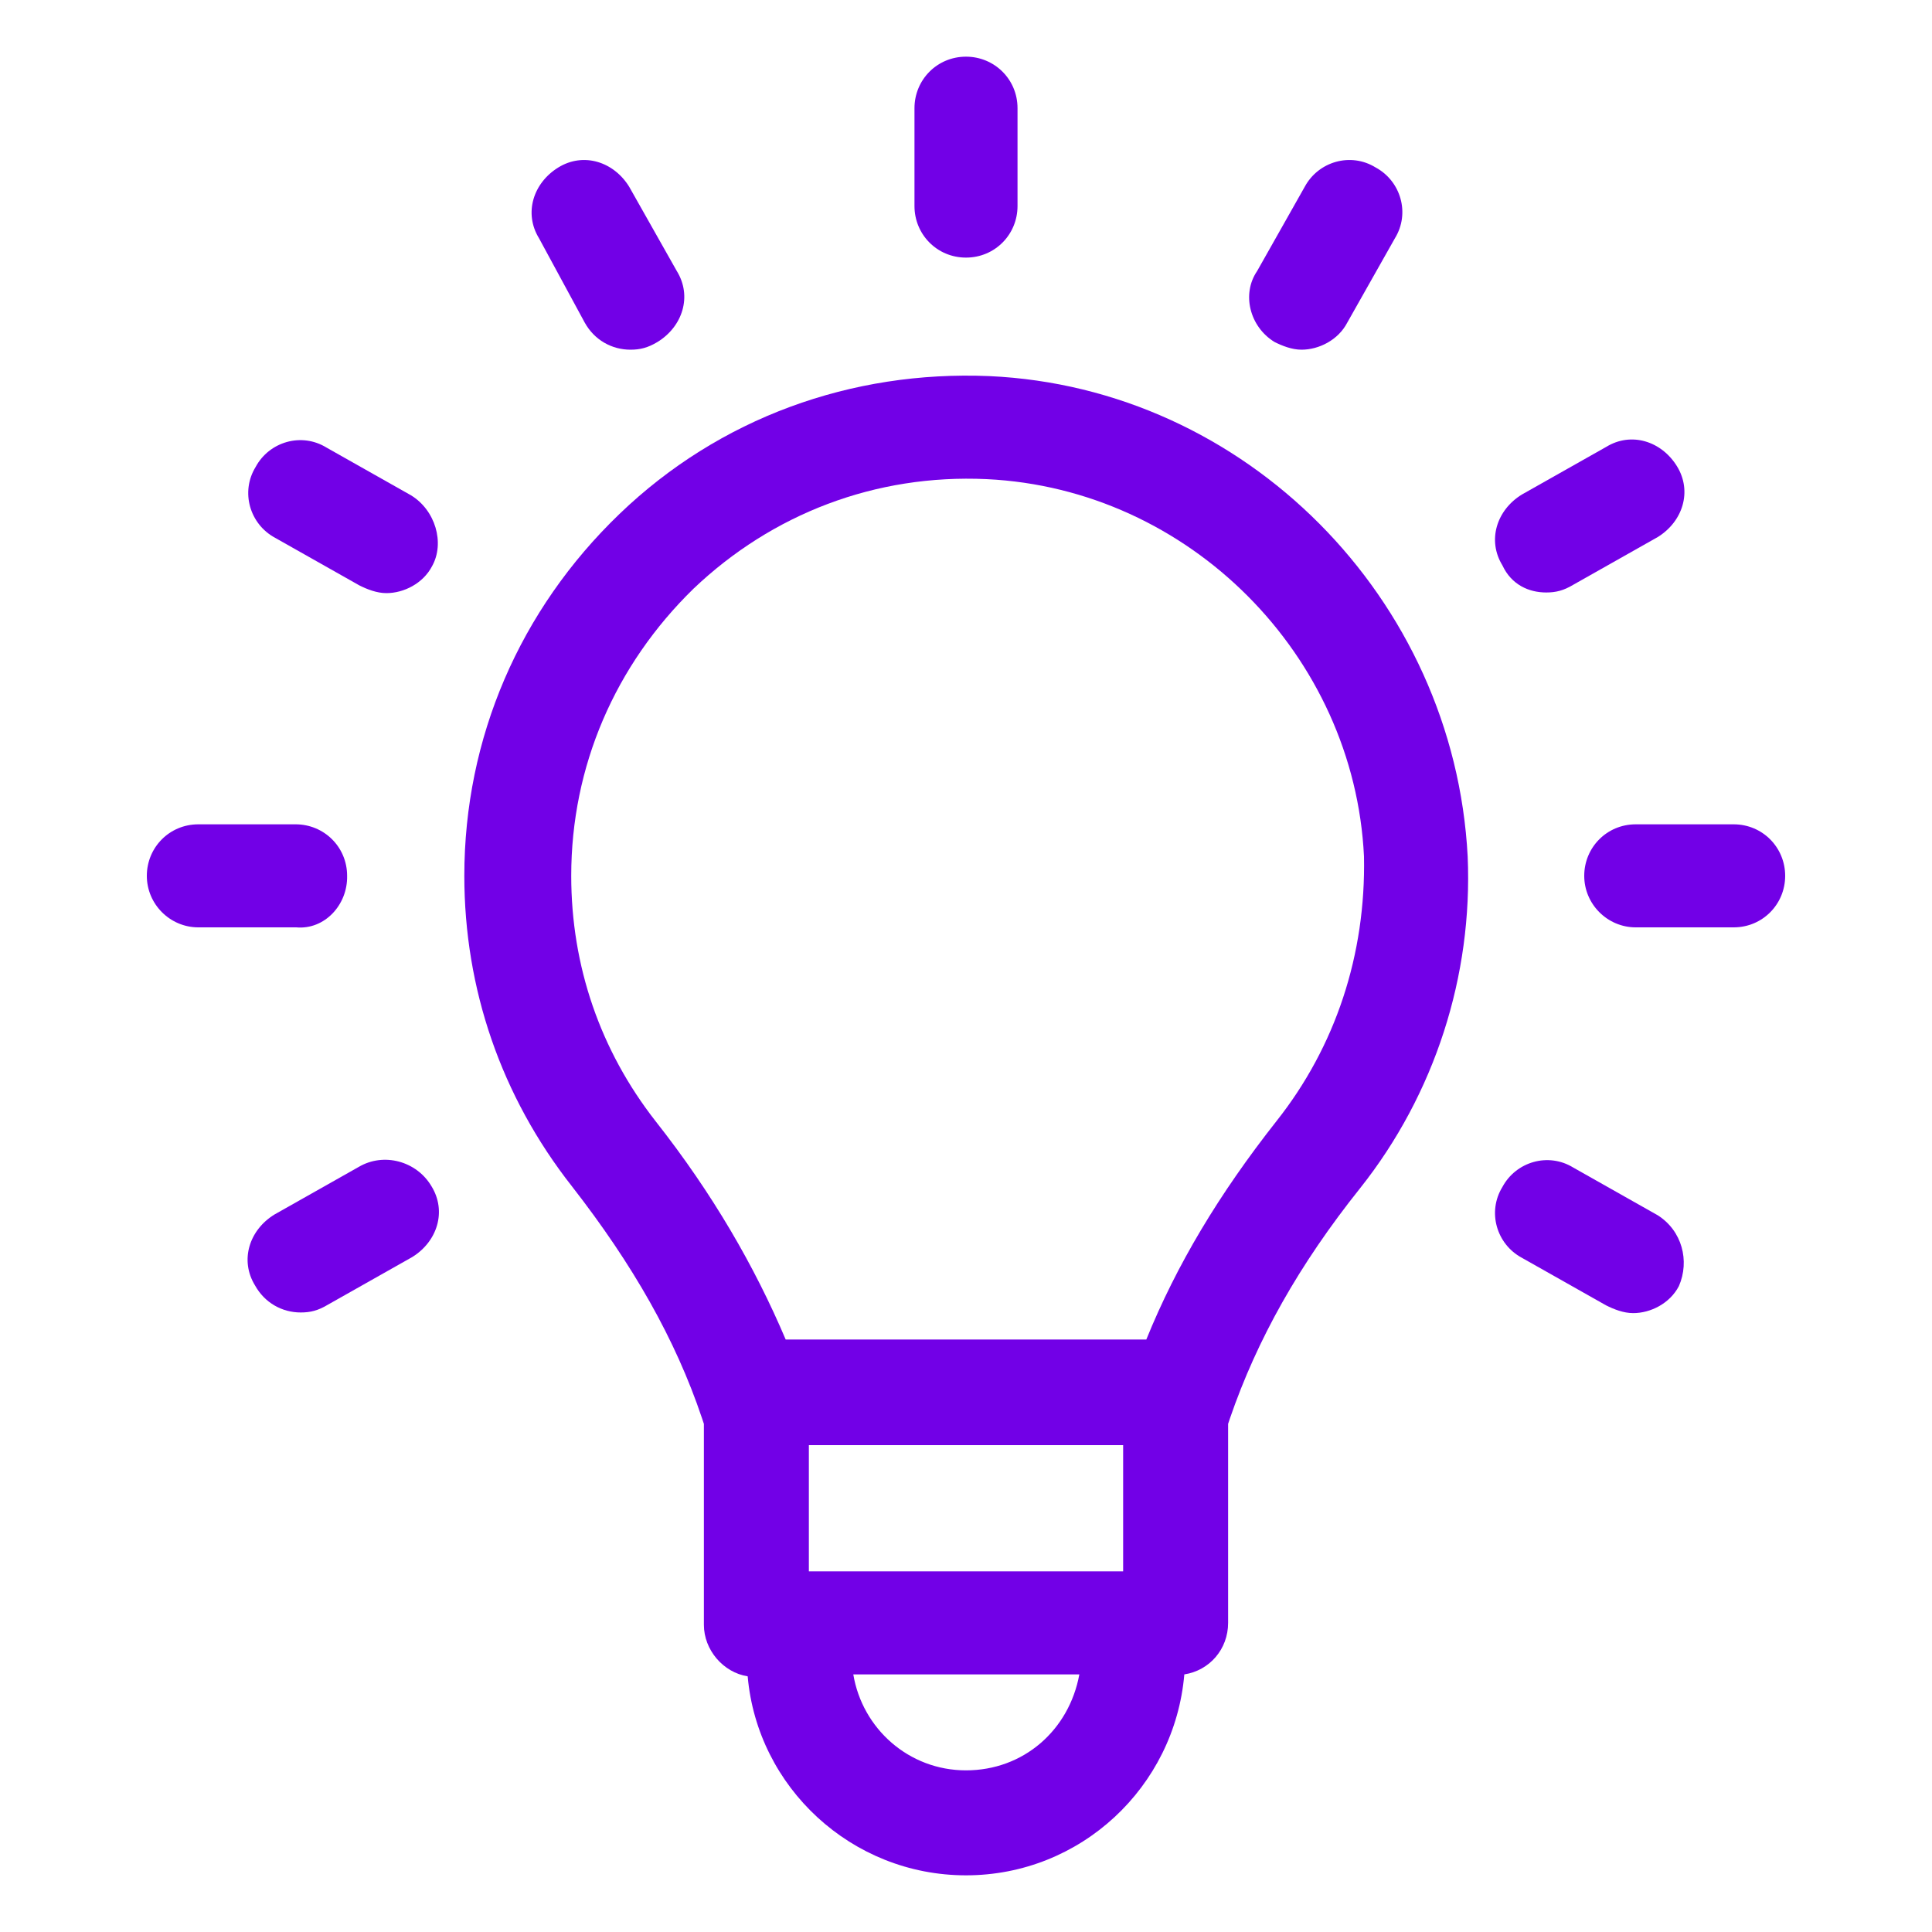
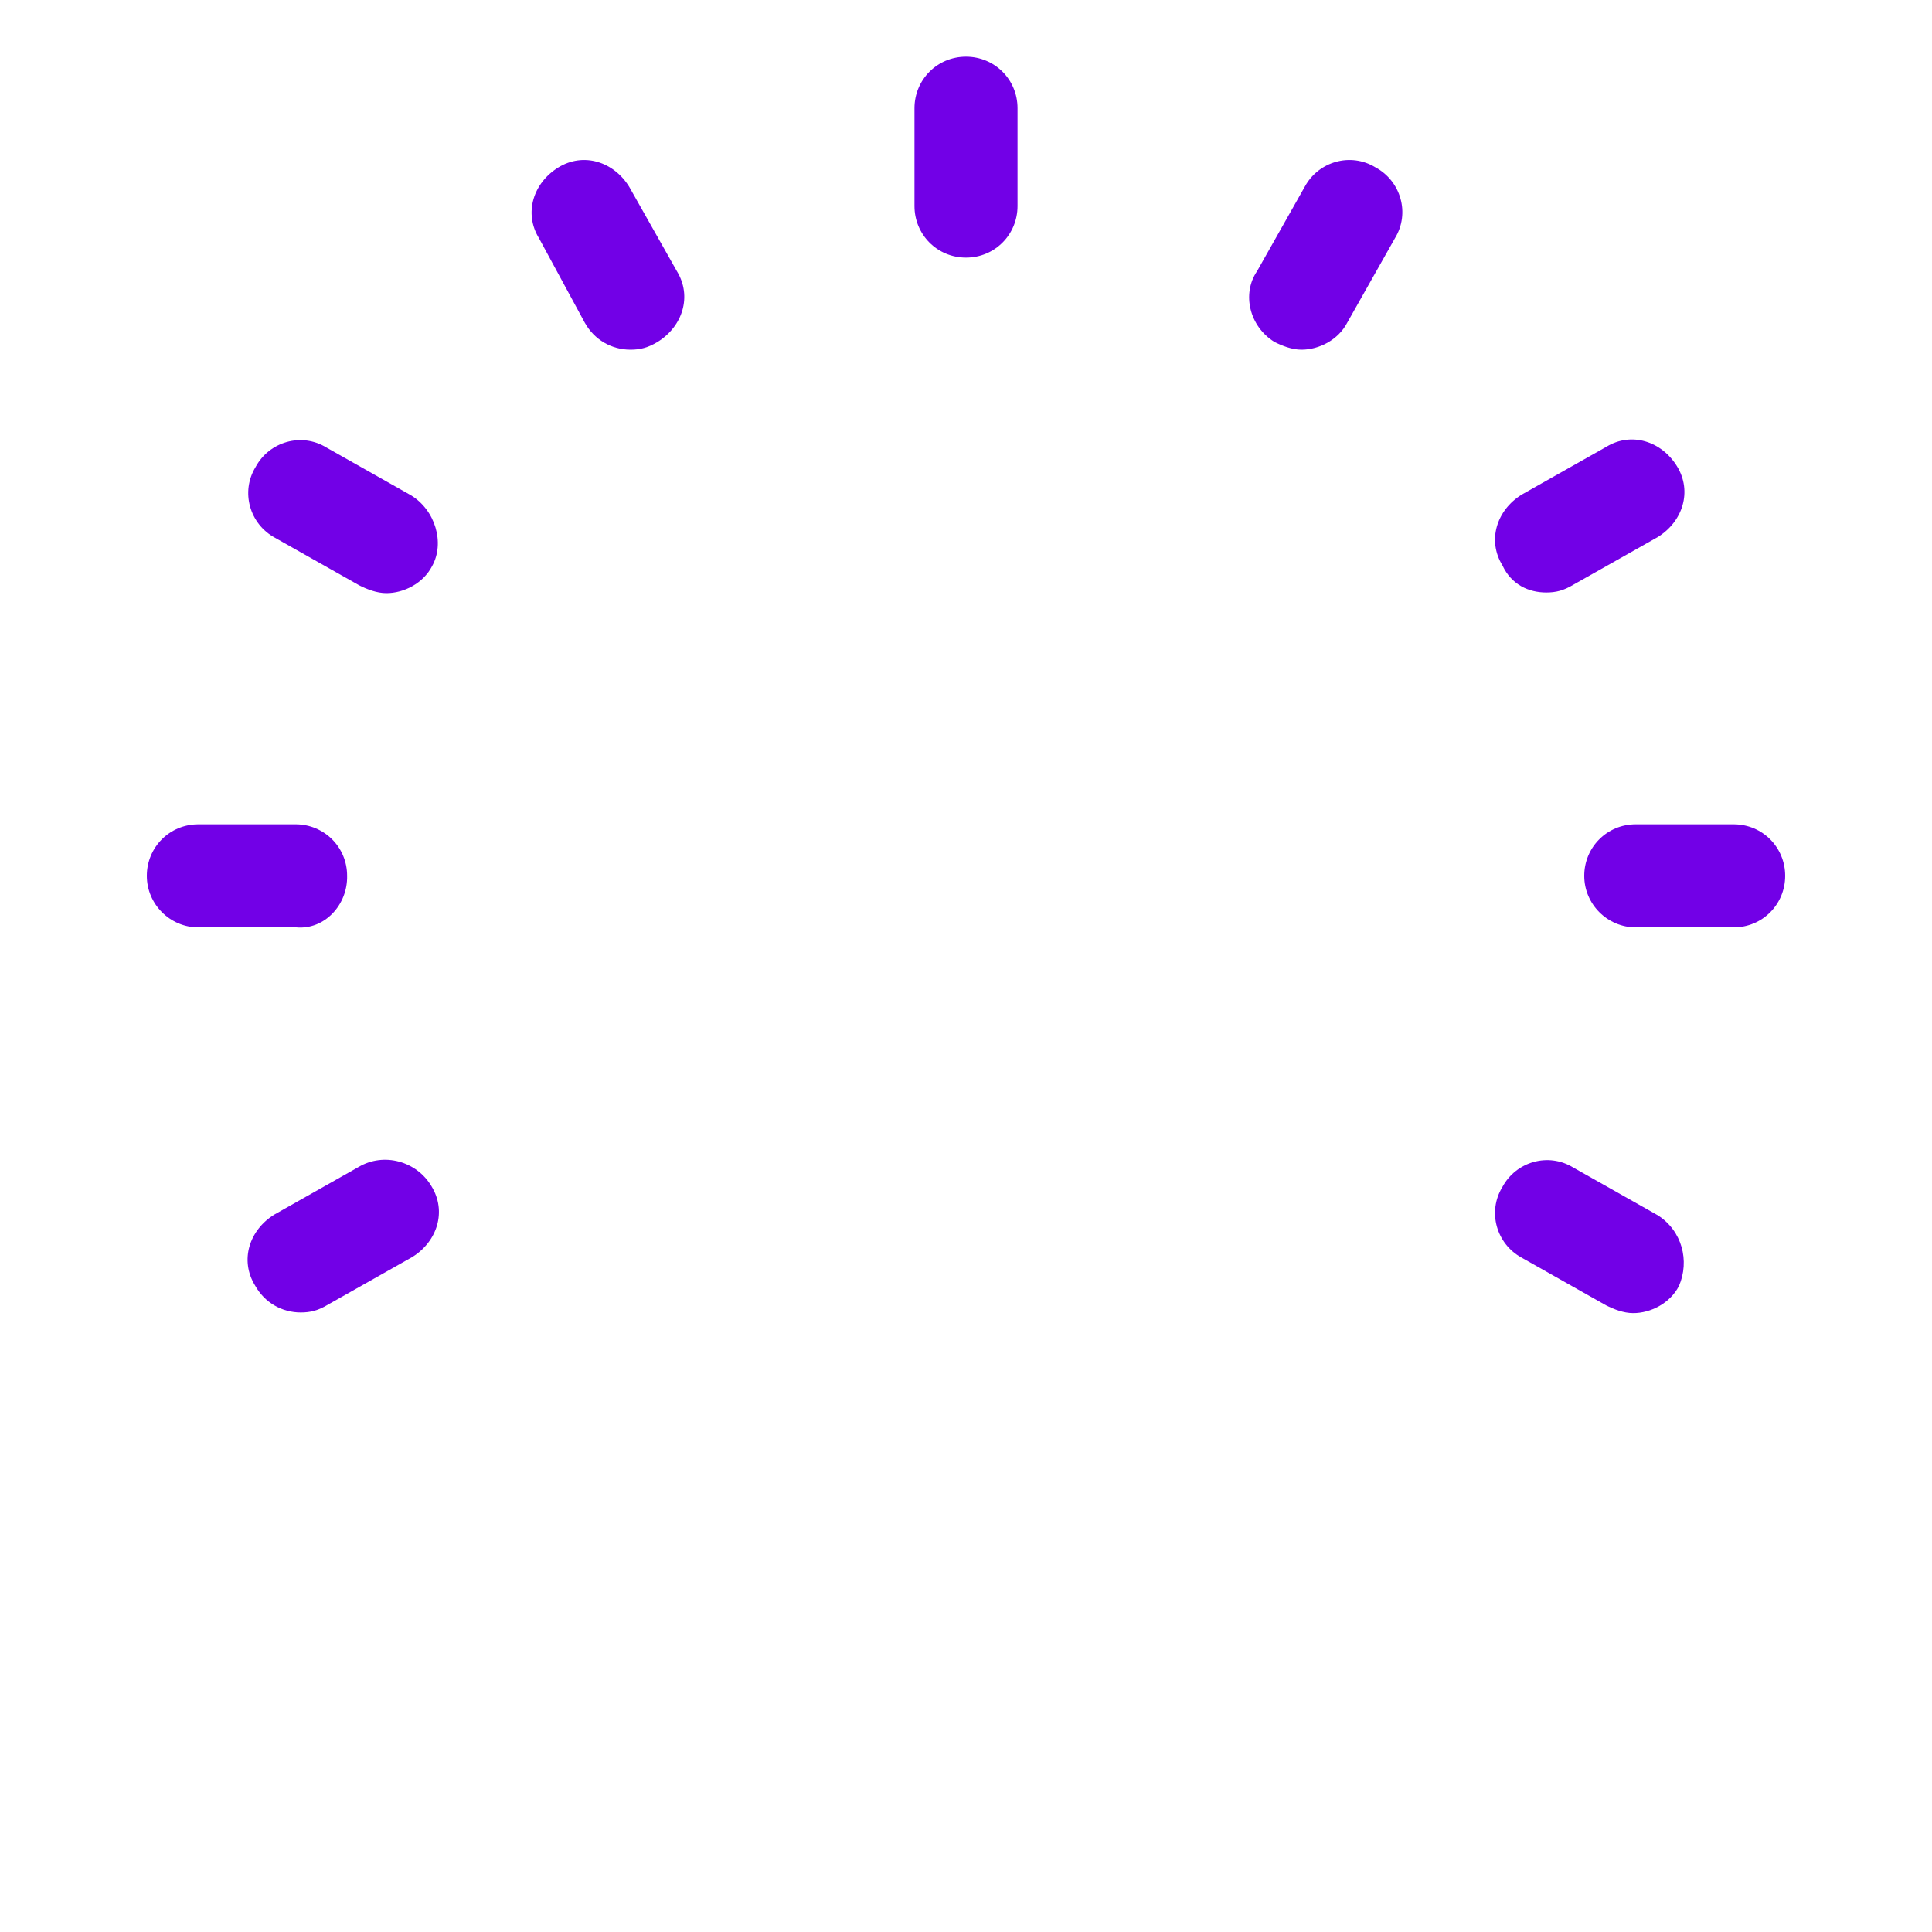
<svg xmlns="http://www.w3.org/2000/svg" id="Layer_2_00000011715257561619643650000015055541486635590022_" x="0px" y="0px" viewBox="0 0 300 300" style="enable-background:new 0 0 300 300;" xml:space="preserve">
  <style type="text/css">	.st0{fill:#7200E7;}</style>
  <g id="Layer_1-2">
-     <path class="st0" d="M153.6,58.4c-21.4-0.9-41.9,6.5-57.4,21.4C80.7,94.7,72.1,114.6,72.1,136c0,17.5,5.7,34.2,16.7,48.2  c9.5,12.2,16.1,23.8,20.2,36l0.3,0.9v31.2c0,3.9,3,7.4,6.8,8c1.5,17.2,16.1,30.9,33.9,30.9s32.4-13.7,33.9-31.2  c3.9-0.6,6.8-3.9,6.8-8v-30.9l0.3-0.9c4.2-12.2,10.7-23.8,20.2-35.7c11.6-14.6,17.5-33,16.7-51.5C225.8,92.9,193.4,60.2,153.6,58.4  L153.6,58.4L153.6,58.4z M174.4,224.3V244h-48.8v-19.6H174.4z M150,274.9c-8.9,0-16.1-6.5-17.5-14.9h35.1  C166,268.7,158.9,274.9,150,274.9z M198.2,174.1c-8.9,11.3-15.5,22.3-20.2,33.9H122c-4.8-11.3-11.3-22.6-20.2-33.9  c-8.6-11-13.1-24.1-13.1-38.1c0-17,6.8-32.7,19-44.6c12.2-11.6,28.2-17.8,45.5-17c31.5,1.5,57.1,27.4,58.6,58.6  C212.1,148.2,207.4,162.5,198.2,174.1L198.2,174.1z" />
    <path class="st0" d="M150,40c4.5,0,8-3.6,8-8V16.8c0-4.5-3.6-8-8-8c-4.5,0-8,3.6-8,8V32C142,36.4,145.5,40,150,40L150,40z" />
    <path class="st0" d="M90.8,50.1c1.5,2.7,4.2,4.2,7.1,4.2c1.5,0,2.7-0.3,4.2-1.2c3.9-2.4,5.4-7.1,3-11L97.7,29  c-2.4-3.9-7.1-5.4-11-3c-3.9,2.4-5.4,7.1-3,11C83.7,37,90.8,50.1,90.8,50.1z" />
    <path class="st0" d="M63.8,76.9l-13.1-7.4c-3.9-2.4-8.9-0.9-11,3c-2.4,3.9-0.9,8.9,3,11l13.1,7.4c1.2,0.6,2.7,1.2,4.2,1.2  c2.7,0,5.7-1.5,7.1-4.2C69.1,84.3,67.6,79.2,63.8,76.9L63.8,76.9L63.8,76.9z" />
    <path class="st0" d="M53.9,136c0-4.5-3.6-8-8-8H30.8c-4.5,0-8,3.6-8,8s3.6,8,8,8h15.2C50.4,144.4,54,140.5,53.9,136L53.9,136z" />
    <path class="st0" d="M55.7,181.2l-13.1,7.4c-3.9,2.4-5.4,7.1-3,11c1.5,2.7,4.2,4.2,7.1,4.2c1.5,0,2.7-0.3,4.2-1.2l13.1-7.4  c3.9-2.4,5.4-7.1,3-11C64.7,180.3,59.6,178.9,55.7,181.2C55.7,181.2,55.7,181.2,55.7,181.2z" />
    <path class="st0" d="M257.4,188.7l-13.1-7.4c-3.9-2.4-8.9-0.9-11,3c-2.4,3.9-0.9,8.9,3,11l13.1,7.4c1.2,0.6,2.7,1.2,4.2,1.2  c2.7,0,5.7-1.5,7.1-4.2C262.4,195.8,261.2,191.1,257.4,188.7L257.4,188.7L257.4,188.7z" />
    <path class="st0" d="M269.2,128h-15.2c-4.5,0-8,3.6-8,8s3.6,8,8,8h15.2c4.5,0,8-3.6,8-8S273.7,128,269.2,128z" />
    <path class="st0" d="M240.1,92c1.5,0,2.7-0.3,4.2-1.2l13.1-7.4c3.9-2.4,5.4-7.1,3-11c-2.4-3.9-7.1-5.4-11-3l-13.1,7.4  c-3.9,2.4-5.4,7.1-3,11C234.7,90.8,237.4,92,240.1,92L240.1,92L240.1,92z" />
    <path class="st0" d="M197.9,53.1c1.2,0.6,2.7,1.2,4.2,1.2c2.7,0,5.7-1.5,7.1-4.2l7.4-13.1c2.4-3.9,0.9-8.9-3-11  c-3.9-2.4-8.9-0.9-11,3l-7.4,13.1C192.8,45.6,194,50.7,197.9,53.1C197.9,53.1,197.9,53.1,197.9,53.1z" />
  </g>
</svg>